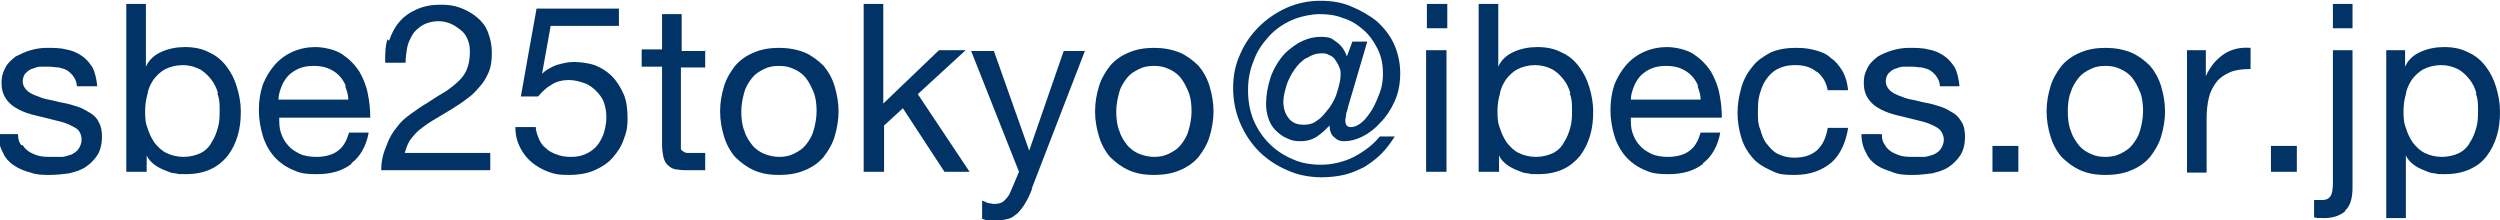
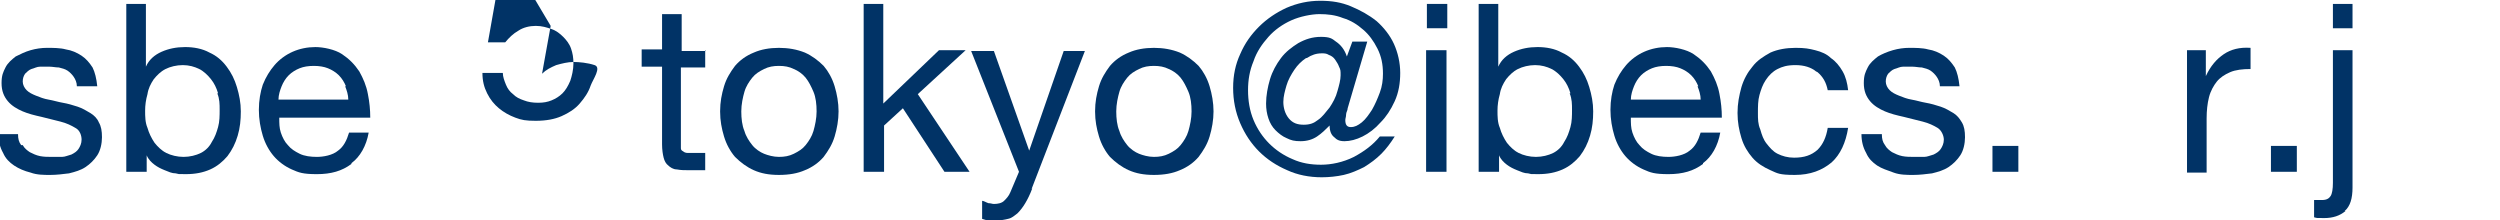
<svg xmlns="http://www.w3.org/2000/svg" id="_レイヤー_1" data-name="レイヤー_1" baseProfile="tiny" version="1.2" viewBox="0 0 318.7 28.1">
  <path d="M2.9,18.5c.2.4.6.7.9.9.4.2.8.4,1.3.5.5.1,1,.1,1.5.1s.8,0,1.3,0c.4,0,.8-.2,1.2-.3.4-.2.7-.4.9-.7.2-.3.4-.7.4-1.2s-.2-1.2-.8-1.5c-.5-.3-1.1-.6-1.9-.8s-1.6-.4-2.4-.6c-.9-.2-1.7-.4-2.4-.7s-1.4-.7-1.9-1.3c-.5-.6-.8-1.3-.8-2.3s.2-1.4.5-2c.3-.6.8-1,1.3-1.4.6-.3,1.2-.6,1.9-.8.7-.2,1.4-.3,2.1-.3s1.7,0,2.4.2c.7.1,1.4.4,2,.8.6.4,1,.9,1.4,1.5.3.6.5,1.4.6,2.4h-2.6c0-.5-.2-.9-.4-1.2-.2-.3-.5-.6-.8-.8-.3-.2-.7-.3-1.1-.4-.4,0-.8-.1-1.2-.1s-.8,0-1.2,0c-.4,0-.7.2-1.1.3-.3.1-.6.4-.8.6-.2.3-.3.6-.3,1s.2.8.5,1.1c.3.3.7.5,1.2.7.5.2,1,.4,1.6.5.6.1,1.2.3,1.8.4.6.1,1.3.3,1.9.5.6.2,1.1.5,1.6.8.5.3.9.7,1.1,1.2.3.5.4,1.1.4,1.9s-.2,1.7-.6,2.3c-.4.6-.9,1.1-1.5,1.5-.6.4-1.3.6-2.1.8-.8.1-1.6.2-2.4.2s-1.7,0-2.5-.3c-.8-.2-1.5-.5-2.1-.9-.6-.4-1.1-.9-1.4-1.6-.4-.7-.6-1.5-.6-2.4h2.5c0,.6.1,1,.4,1.4Z" fill="#013366" />
  <path d="M18.6.5v8h0c.4-.9,1.1-1.5,2-1.9.9-.4,1.9-.6,3-.6s2.2.2,3.1.7c.9.4,1.6,1,2.2,1.8s1,1.6,1.3,2.6c.3,1,.5,2,.5,3.1s-.1,2.1-.4,3.1c-.3,1-.7,1.8-1.3,2.6-.6.7-1.3,1.3-2.2,1.7-.9.4-1.9.6-3.1.6s-.8,0-1.3-.1c-.5,0-.9-.2-1.4-.4-.5-.2-.9-.4-1.3-.7-.4-.3-.8-.7-1-1.2h0v2.1h-2.6V.5h2.6ZM27.8,11.9c-.2-.7-.5-1.3-.9-1.8s-.9-1-1.5-1.3c-.6-.3-1.3-.5-2.1-.5s-1.6.2-2.2.5c-.6.3-1.1.8-1.5,1.3-.4.6-.7,1.2-.8,1.9-.2.7-.3,1.4-.3,2.1s0,1.5.3,2.2c.2.7.5,1.3.9,1.9.4.5.9,1,1.5,1.3.6.3,1.4.5,2.2.5s1.6-.2,2.2-.5c.6-.3,1.1-.8,1.4-1.4.4-.6.6-1.2.8-1.9.2-.7.2-1.5.2-2.2s0-1.4-.3-2.1Z" fill="#013366" />
  <path d="M44.8,20.9c-1.2.9-2.6,1.3-4.4,1.3s-2.3-.2-3.2-.6-1.7-1-2.3-1.7c-.6-.7-1.1-1.6-1.4-2.6s-.5-2.1-.5-3.3c0-1.2.2-2.3.5-3.2.4-1,.9-1.8,1.5-2.5.6-.7,1.4-1.3,2.3-1.7.9-.4,1.9-.6,2.9-.6s2.5.3,3.4.9c.9.6,1.6,1.3,2.2,2.2.5.9.9,1.8,1.1,2.9.2,1,.3,2,.3,3h-11.6c0,.7,0,1.3.2,1.9.2.6.5,1.2.9,1.6.4.5.9.8,1.5,1.1.6.3,1.4.4,2.2.4s2-.2,2.7-.8c.7-.5,1.1-1.3,1.4-2.3h2.5c-.3,1.7-1.1,3.1-2.2,3.9ZM44.1,11c-.2-.5-.5-1-.9-1.4-.4-.4-.9-.7-1.4-.9-.5-.2-1.1-.3-1.8-.3s-1.3.1-1.8.3c-.5.2-1,.5-1.4.9-.4.4-.7.9-.9,1.4-.2.5-.4,1.1-.4,1.7h8.9c0-.6-.2-1.2-.4-1.7Z" fill="#013366" />
-   <path d="M49.6,5.2c.3-.9.7-1.7,1.3-2.4.6-.7,1.3-1.2,2.2-1.6.9-.4,1.9-.6,3-.6s1.8.1,2.6.4c.8.3,1.5.7,2.1,1.2.6.5,1.1,1.1,1.4,1.9.3.8.5,1.6.5,2.6s-.1,1.8-.4,2.5c-.3.7-.7,1.4-1.2,1.9-.5.6-1,1.1-1.6,1.5-.6.5-1.3.9-1.9,1.3-.7.4-1.3.8-2,1.2-.7.4-1.3.8-1.8,1.2-.6.4-1,.9-1.4,1.4-.4.5-.6,1.1-.8,1.8h10.9v2.2h-13.9c0-1.3.3-2.3.7-3.2.3-.9.8-1.7,1.3-2.3.5-.7,1.1-1.2,1.8-1.7.7-.5,1.4-1,2.1-1.4.9-.6,1.7-1.1,2.4-1.5.7-.5,1.2-.9,1.7-1.4.5-.5.8-1,1-1.6.2-.6.3-1.2.3-2s-.1-1.1-.3-1.6c-.2-.5-.5-.9-.9-1.2-.4-.3-.8-.6-1.3-.8-.5-.2-1-.3-1.6-.3s-1.4.2-1.9.5c-.5.3-1,.7-1.3,1.2-.3.5-.6,1.1-.7,1.7s-.2,1.3-.2,1.9h-2.6c0-1.1,0-2.1.3-3Z" fill="#013366" />
-   <path d="M70.2,3.3l-1.1,6.1h0c.5-.5,1.1-.8,1.8-1.1.7-.2,1.5-.4,2.2-.4s1.8.1,2.7.4c.8.3,1.6.8,2.2,1.4.6.6,1.1,1.4,1.5,2.3.4.9.5,2,.5,3.2s-.2,1.8-.5,2.6c-.3.9-.8,1.6-1.4,2.3-.6.7-1.4,1.2-2.3,1.6-.9.4-2,.6-3.3.6s-1.8-.1-2.6-.4-1.5-.7-2.1-1.2c-.6-.5-1.1-1.1-1.5-1.9-.4-.8-.6-1.6-.6-2.6h2.6c0,.5.2,1,.4,1.5.2.5.5.9.9,1.2.4.4.8.6,1.4.8.5.2,1.1.3,1.8.3s1.2-.1,1.7-.3c.5-.2,1-.5,1.4-.9.4-.4.7-.9,1-1.6.2-.6.4-1.4.4-2.2s-.1-1.3-.3-1.9c-.2-.6-.6-1.1-1-1.5-.4-.4-.9-.8-1.5-1-.6-.2-1.2-.4-2-.4s-1.6.2-2.2.6c-.7.4-1.2.9-1.7,1.5h-2.2c0-.1,2-11.2,2-11.2h10.5v2.2h-8.6Z" fill="#013366" />
+   <path d="M70.2,3.3l-1.1,6.1h0c.5-.5,1.1-.8,1.8-1.1.7-.2,1.5-.4,2.2-.4s1.8.1,2.7.4s-.2,1.8-.5,2.6c-.3.9-.8,1.6-1.4,2.3-.6.7-1.4,1.2-2.3,1.6-.9.4-2,.6-3.3.6s-1.8-.1-2.6-.4-1.5-.7-2.1-1.2c-.6-.5-1.1-1.1-1.5-1.9-.4-.8-.6-1.6-.6-2.6h2.6c0,.5.2,1,.4,1.5.2.5.5.9.9,1.2.4.4.8.6,1.4.8.5.2,1.1.3,1.8.3s1.2-.1,1.7-.3c.5-.2,1-.5,1.4-.9.4-.4.7-.9,1-1.6.2-.6.4-1.4.4-2.2s-.1-1.3-.3-1.9c-.2-.6-.6-1.1-1-1.5-.4-.4-.9-.8-1.5-1-.6-.2-1.2-.4-2-.4s-1.6.2-2.2.6c-.7.4-1.2.9-1.7,1.5h-2.2c0-.1,2-11.2,2-11.2h10.5v2.2h-8.6Z" fill="#013366" />
  <path d="M89.9,6.4v2.2h-3.1v9.6c0,.3,0,.5,0,.7,0,.2.1.3.3.4.1.1.3.2.6.2.2,0,.6,0,1,0h1.2v2.2h-1.9c-.7,0-1.2,0-1.7-.1-.5,0-.9-.3-1.1-.5-.3-.2-.5-.6-.6-1-.1-.4-.2-1-.2-1.7v-9.9h-2.6v-2.2h2.6V1.8h2.5v4.7h3.1Z" fill="#013366" />
  <path d="M92.3,11c.3-1,.8-1.8,1.4-2.6.6-.7,1.4-1.3,2.4-1.7.9-.4,2-.6,3.2-.6s2.3.2,3.3.6c.9.4,1.7,1,2.4,1.7.6.7,1.1,1.6,1.4,2.6.3,1,.5,2.1.5,3.2s-.2,2.2-.5,3.2c-.3,1-.8,1.8-1.4,2.6-.6.7-1.4,1.3-2.4,1.7-.9.4-2,.6-3.3.6s-2.3-.2-3.2-.6c-.9-.4-1.7-1-2.4-1.7-.6-.7-1.1-1.6-1.4-2.6-.3-1-.5-2-.5-3.2s.2-2.2.5-3.2ZM94.9,16.7c.2.7.6,1.3,1,1.8s1,.9,1.5,1.1,1.2.4,1.9.4,1.3-.1,1.9-.4,1.1-.6,1.5-1.1.8-1.1,1-1.8c.2-.7.4-1.6.4-2.5s-.1-1.8-.4-2.5c-.3-.7-.6-1.3-1-1.8s-1-.9-1.5-1.1c-.6-.3-1.2-.4-1.9-.4s-1.3.1-1.9.4c-.6.3-1.1.6-1.5,1.1s-.8,1.1-1,1.8c-.2.7-.4,1.6-.4,2.5s.1,1.8.4,2.5Z" fill="#013366" />
  <path d="M112.6.5v12.7l7.1-6.8h3.4l-6.1,5.6,6.6,9.9h-3.2l-5.3-8.1-2.4,2.2v5.9h-2.6V.5h2.6Z" fill="#013366" />
  <path d="M131.6,24c-.3.8-.6,1.4-.9,1.9-.3.5-.6.9-1,1.3-.4.3-.7.6-1.2.7-.4.1-.9.2-1.5.2s-.6,0-.9,0c-.3,0-.6-.1-.9-.2v-2.3c.2,0,.5.2.8.3.3,0,.5.1.7.1.5,0,1-.1,1.3-.4.3-.3.6-.6.8-1.1l1.1-2.6-6.1-15.4h2.9l4.5,12.7h0l4.4-12.7h2.7l-6.8,17.6Z" fill="#013366" />
  <path d="M140.1,11c.3-1,.8-1.8,1.4-2.6.6-.7,1.4-1.3,2.4-1.7.9-.4,2-.6,3.2-.6s2.3.2,3.3.6c.9.4,1.7,1,2.4,1.7.6.7,1.1,1.6,1.4,2.6.3,1,.5,2.1.5,3.2s-.2,2.2-.5,3.2c-.3,1-.8,1.8-1.4,2.6-.6.7-1.4,1.3-2.4,1.7-.9.4-2,.6-3.3.6s-2.3-.2-3.2-.6c-.9-.4-1.7-1-2.4-1.7-.6-.7-1.1-1.6-1.4-2.6-.3-1-.5-2-.5-3.2s.2-2.2.5-3.2ZM142.7,16.7c.2.7.6,1.3,1,1.8s1,.9,1.5,1.1,1.2.4,1.9.4,1.3-.1,1.9-.4,1.1-.6,1.5-1.1.8-1.1,1-1.8c.2-.7.4-1.6.4-2.5s-.1-1.8-.4-2.5c-.3-.7-.6-1.3-1-1.8s-1-.9-1.5-1.1c-.6-.3-1.2-.4-1.9-.4s-1.3.1-1.9.4c-.6.3-1.1.6-1.5,1.1s-.8,1.1-1,1.8c-.2.7-.4,1.6-.4,2.5s.1,1.8.4,2.5Z" fill="#013366" />
  <path d="M171.6,14.6c0,.3-.1.5-.1.7,0,.6.2.9.7.9s.9-.2,1.4-.6c.5-.4.9-1,1.3-1.6.4-.7.7-1.4,1-2.2.3-.8.4-1.6.4-2.4,0-1.2-.2-2.2-.7-3.2s-1.1-1.8-1.8-2.4c-.8-.7-1.6-1.2-2.6-1.5-1-.4-2-.5-3-.5s-2.5.3-3.6.8c-1.1.5-2.1,1.2-2.9,2.1-.8.9-1.5,1.9-1.9,3.1-.5,1.2-.7,2.4-.7,3.7s.2,2.6.7,3.8c.5,1.2,1.2,2.2,2,3s1.8,1.5,3,2c1.1.5,2.3.7,3.6.7s2.8-.3,4.2-1c1.3-.7,2.4-1.5,3.3-2.6h1.9c-.5.8-1.1,1.6-1.7,2.2-.7.7-1.4,1.2-2.2,1.7-.8.4-1.7.8-2.6,1-.9.2-1.9.3-2.8.3-1.6,0-3.1-.3-4.4-.9-1.4-.6-2.6-1.4-3.6-2.4-1-1-1.8-2.2-2.4-3.6-.6-1.4-.9-2.9-.9-4.5s.3-3,.9-4.3c.6-1.4,1.4-2.5,2.4-3.5,1-1,2.2-1.8,3.5-2.4,1.4-.6,2.8-.9,4.3-.9s2.7.2,3.9.7c1.2.5,2.3,1.1,3.3,1.9.9.8,1.7,1.8,2.2,2.9.5,1.1.8,2.4.8,3.7s-.2,2.5-.7,3.6-1.1,2-1.8,2.7c-.7.8-1.5,1.4-2.3,1.8-.8.4-1.6.6-2.3.6s-1-.2-1.3-.5c-.4-.3-.6-.8-.6-1.5h0c-.5.5-1,1-1.6,1.4-.6.4-1.3.6-2.1.6s-1.2-.1-1.8-.4c-.5-.2-1-.6-1.4-1s-.7-.9-.9-1.5c-.2-.6-.3-1.2-.3-1.9,0-1,.2-2.1.5-3.1.3-1,.8-1.9,1.4-2.7.6-.8,1.4-1.4,2.2-1.9.9-.5,1.8-.8,2.9-.8s1.4.2,1.9.6c.6.4,1.1,1,1.4,1.9l.7-1.9h1.9l-2.5,8.5c0,.3-.2.5-.2.8ZM166.5,7.4c-.6.4-1.1.9-1.5,1.5-.4.6-.8,1.3-1,2-.2.7-.4,1.4-.4,2.1s.2,1.5.7,2.1c.5.6,1.1.8,1.9.8s1.3-.2,1.8-.6c.6-.4,1-1,1.5-1.6.4-.6.8-1.3,1-2.1.2-.7.4-1.4.4-2s0-.7-.2-1.1c-.1-.3-.3-.6-.5-.9s-.5-.5-.8-.6c-.3-.2-.6-.2-.9-.2-.7,0-1.3.2-1.9.6Z" fill="#013366" />
  <path d="M181.9,3.6V.5h2.6v3.1h-2.6ZM184.4,6.4v15.5h-2.6V6.4h2.6Z" fill="#013366" />
  <path d="M191,.5v8h0c.4-.9,1.1-1.5,2-1.9.9-.4,1.9-.6,3-.6s2.2.2,3.1.7c.9.4,1.6,1,2.2,1.8s1,1.6,1.3,2.6c.3,1,.5,2,.5,3.1s-.1,2.1-.4,3.1c-.3,1-.7,1.8-1.3,2.6-.6.7-1.3,1.3-2.2,1.7-.9.4-1.9.6-3.1.6s-.8,0-1.3-.1c-.5,0-.9-.2-1.4-.4-.5-.2-.9-.4-1.3-.7-.4-.3-.8-.7-1-1.2h0v2.1h-2.6V.5h2.6ZM200.2,11.9c-.2-.7-.5-1.3-.9-1.8s-.9-1-1.5-1.3c-.6-.3-1.3-.5-2.1-.5s-1.6.2-2.2.5c-.6.3-1.1.8-1.5,1.3-.4.6-.7,1.2-.8,1.9-.2.7-.3,1.4-.3,2.1s0,1.5.3,2.2c.2.7.5,1.3.9,1.9.4.5.9,1,1.5,1.3.6.3,1.4.5,2.2.5s1.6-.2,2.2-.5c.6-.3,1.1-.8,1.4-1.4.4-.6.6-1.2.8-1.9.2-.7.2-1.5.2-2.2s0-1.4-.3-2.1Z" fill="#013366" />
  <path d="M217.1,20.9c-1.2.9-2.6,1.3-4.4,1.3s-2.3-.2-3.2-.6-1.7-1-2.3-1.7c-.6-.7-1.1-1.6-1.4-2.6s-.5-2.1-.5-3.3c0-1.2.2-2.3.5-3.2.4-1,.9-1.8,1.5-2.5.6-.7,1.4-1.3,2.3-1.7.9-.4,1.9-.6,2.9-.6s2.5.3,3.4.9c.9.6,1.6,1.3,2.2,2.2.5.9.9,1.8,1.1,2.9.2,1,.3,2,.3,3h-11.6c0,.7,0,1.3.2,1.9.2.6.5,1.2.9,1.6.4.5.9.8,1.5,1.1.6.3,1.4.4,2.2.4s2-.2,2.7-.8c.7-.5,1.1-1.3,1.4-2.3h2.5c-.3,1.7-1.1,3.1-2.2,3.9ZM216.5,11c-.2-.5-.5-1-.9-1.4-.4-.4-.9-.7-1.4-.9-.5-.2-1.1-.3-1.8-.3s-1.3.1-1.8.3c-.5.2-1,.5-1.4.9-.4.4-.7.9-.9,1.4-.2.5-.4,1.1-.4,1.7h8.9c0-.6-.2-1.2-.4-1.7Z" fill="#013366" />
  <path d="M231.5,9.1c-.6-.5-1.5-.8-2.6-.8s-1.7.2-2.3.5c-.6.3-1.1.8-1.5,1.4-.4.6-.6,1.2-.8,1.9-.2.7-.2,1.5-.2,2.3s0,1.4.3,2.1c.2.7.4,1.3.8,1.8.4.5.8,1,1.4,1.3.6.3,1.3.5,2.1.5,1.3,0,2.2-.3,3-1,.7-.7,1.1-1.6,1.3-2.8h2.6c-.3,1.9-1,3.4-2.1,4.4-1.2,1-2.7,1.6-4.7,1.6s-2.2-.2-3.1-.6c-.9-.4-1.7-.9-2.3-1.6s-1.1-1.5-1.4-2.5c-.3-1-.5-2-.5-3.2s.2-2.2.5-3.3c.3-1,.8-1.9,1.4-2.6.6-.8,1.4-1.3,2.3-1.8.9-.4,2-.6,3.2-.6s1.7.1,2.5.3c.8.2,1.5.5,2,1,.6.4,1.1,1,1.5,1.7.4.7.6,1.5.7,2.4h-2.6c-.2-1-.6-1.7-1.3-2.3Z" fill="#013366" />
  <path d="M240.3,18.5c.2.4.6.7.9.9.4.2.8.4,1.3.5.5.1,1,.1,1.5.1s.8,0,1.3,0c.4,0,.8-.2,1.2-.3.4-.2.7-.4.9-.7.2-.3.4-.7.4-1.2s-.3-1.2-.8-1.5c-.5-.3-1.1-.6-1.9-.8s-1.6-.4-2.4-.6c-.9-.2-1.7-.4-2.4-.7s-1.4-.7-1.9-1.3c-.5-.6-.8-1.3-.8-2.3s.2-1.4.5-2c.3-.6.8-1,1.3-1.4.5-.3,1.2-.6,1.9-.8.7-.2,1.4-.3,2.1-.3s1.7,0,2.4.2c.7.1,1.4.4,2,.8.6.4,1,.9,1.4,1.5.3.6.5,1.4.6,2.4h-2.5c0-.5-.2-.9-.4-1.2s-.5-.6-.8-.8c-.3-.2-.7-.3-1.1-.4-.4,0-.8-.1-1.2-.1s-.8,0-1.2,0c-.4,0-.7.2-1.1.3-.3.1-.6.4-.8.6-.2.3-.3.6-.3,1s.2.8.5,1.1c.3.3.7.5,1.2.7.5.2,1,.4,1.6.5.6.1,1.2.3,1.8.4.6.1,1.3.3,1.9.5.6.2,1.1.5,1.6.8.5.3.8.7,1.1,1.2.3.5.4,1.1.4,1.9s-.2,1.7-.6,2.3c-.4.6-.9,1.1-1.5,1.5s-1.3.6-2.1.8c-.8.1-1.6.2-2.4.2s-1.7,0-2.5-.3-1.5-.5-2.1-.9c-.6-.4-1.1-.9-1.4-1.6-.4-.7-.6-1.5-.6-2.4h2.6c0,.6.1,1,.4,1.4Z" fill="#013366" />
  <path d="M257.3,18.6v3.3h-3.3v-3.3h3.3Z" fill="#013366" />
-   <path d="M261.4,11c.3-1,.8-1.8,1.4-2.6.6-.7,1.4-1.3,2.4-1.7.9-.4,2-.6,3.2-.6s2.3.2,3.3.6c.9.4,1.7,1,2.4,1.7.6.7,1.1,1.6,1.4,2.6.3,1,.5,2.1.5,3.2s-.2,2.2-.5,3.2c-.3,1-.8,1.8-1.4,2.6-.6.7-1.4,1.3-2.4,1.7-.9.4-2,.6-3.3.6s-2.3-.2-3.2-.6c-.9-.4-1.7-1-2.4-1.7-.6-.7-1.1-1.6-1.4-2.6-.3-1-.5-2-.5-3.2s.2-2.2.5-3.2ZM264,16.7c.2.7.6,1.3,1,1.8.4.5,1,.9,1.5,1.1.6.3,1.2.4,1.9.4s1.3-.1,1.9-.4c.6-.3,1.1-.6,1.5-1.1.4-.5.8-1.1,1-1.8.2-.7.4-1.6.4-2.5s-.1-1.8-.4-2.5c-.3-.7-.6-1.3-1-1.8-.4-.5-1-.9-1.5-1.1-.6-.3-1.2-.4-1.9-.4s-1.3.1-1.9.4c-.6.3-1.1.6-1.5,1.1-.4.5-.8,1.1-1,1.8-.3.7-.4,1.6-.4,2.5s.1,1.8.4,2.5Z" fill="#013366" />
  <path d="M281.2,6.4v3.3h0c.6-1.3,1.4-2.2,2.3-2.8.9-.6,2-.9,3.4-.8v2.7c-1,0-1.9.1-2.6.4-.7.3-1.3.7-1.7,1.2-.4.5-.8,1.2-1,2-.2.8-.3,1.7-.3,2.7v6.9h-2.5V6.4h2.4Z" fill="#013366" />
  <path d="M292.8,18.6v3.3h-3.3v-3.3h3.3Z" fill="#013366" />
  <path d="M299,26.9c-.7.6-1.6.9-2.7.9s-.9,0-1.3-.1v-2.2c0,0,.2,0,.3,0,0,0,.1,0,.2,0h.5c.6,0,.9-.2,1.1-.5.2-.3.3-.9.3-1.7V6.4h2.5v17.5c0,1.4-.3,2.4-1,3ZM297.4,3.6V.5h2.5v3.1h-2.5Z" fill="#013366" />
-   <path d="M306.6,6.4v2.1h0c.4-.9,1.1-1.5,2-1.9.9-.4,1.9-.6,3-.6s2.2.2,3.1.7c.9.4,1.6,1,2.2,1.8s1,1.6,1.3,2.6c.3,1,.5,2,.5,3.1s-.1,2.1-.4,3.1c-.3,1-.7,1.8-1.3,2.6s-1.3,1.3-2.2,1.7c-.9.4-1.9.6-3.1.6s-.8,0-1.3-.1c-.5,0-.9-.2-1.4-.4-.5-.2-.9-.4-1.3-.7-.4-.3-.8-.7-1-1.2h0v8h-2.5V6.4h2.5ZM315.7,11.9c-.2-.7-.5-1.3-.9-1.8-.4-.5-.9-1-1.5-1.3-.6-.3-1.3-.5-2.1-.5s-1.6.2-2.2.5c-.6.3-1.1.8-1.5,1.3-.4.6-.7,1.2-.8,1.9-.2.7-.3,1.4-.3,2.1s0,1.5.3,2.2c.2.7.5,1.3.9,1.9.4.5.9,1,1.5,1.3.6.3,1.4.5,2.2.5s1.6-.2,2.2-.5c.6-.3,1.1-.8,1.4-1.4.4-.6.6-1.2.8-1.9.2-.7.2-1.5.2-2.2s0-1.4-.3-2.1Z" fill="#013366" />
</svg>